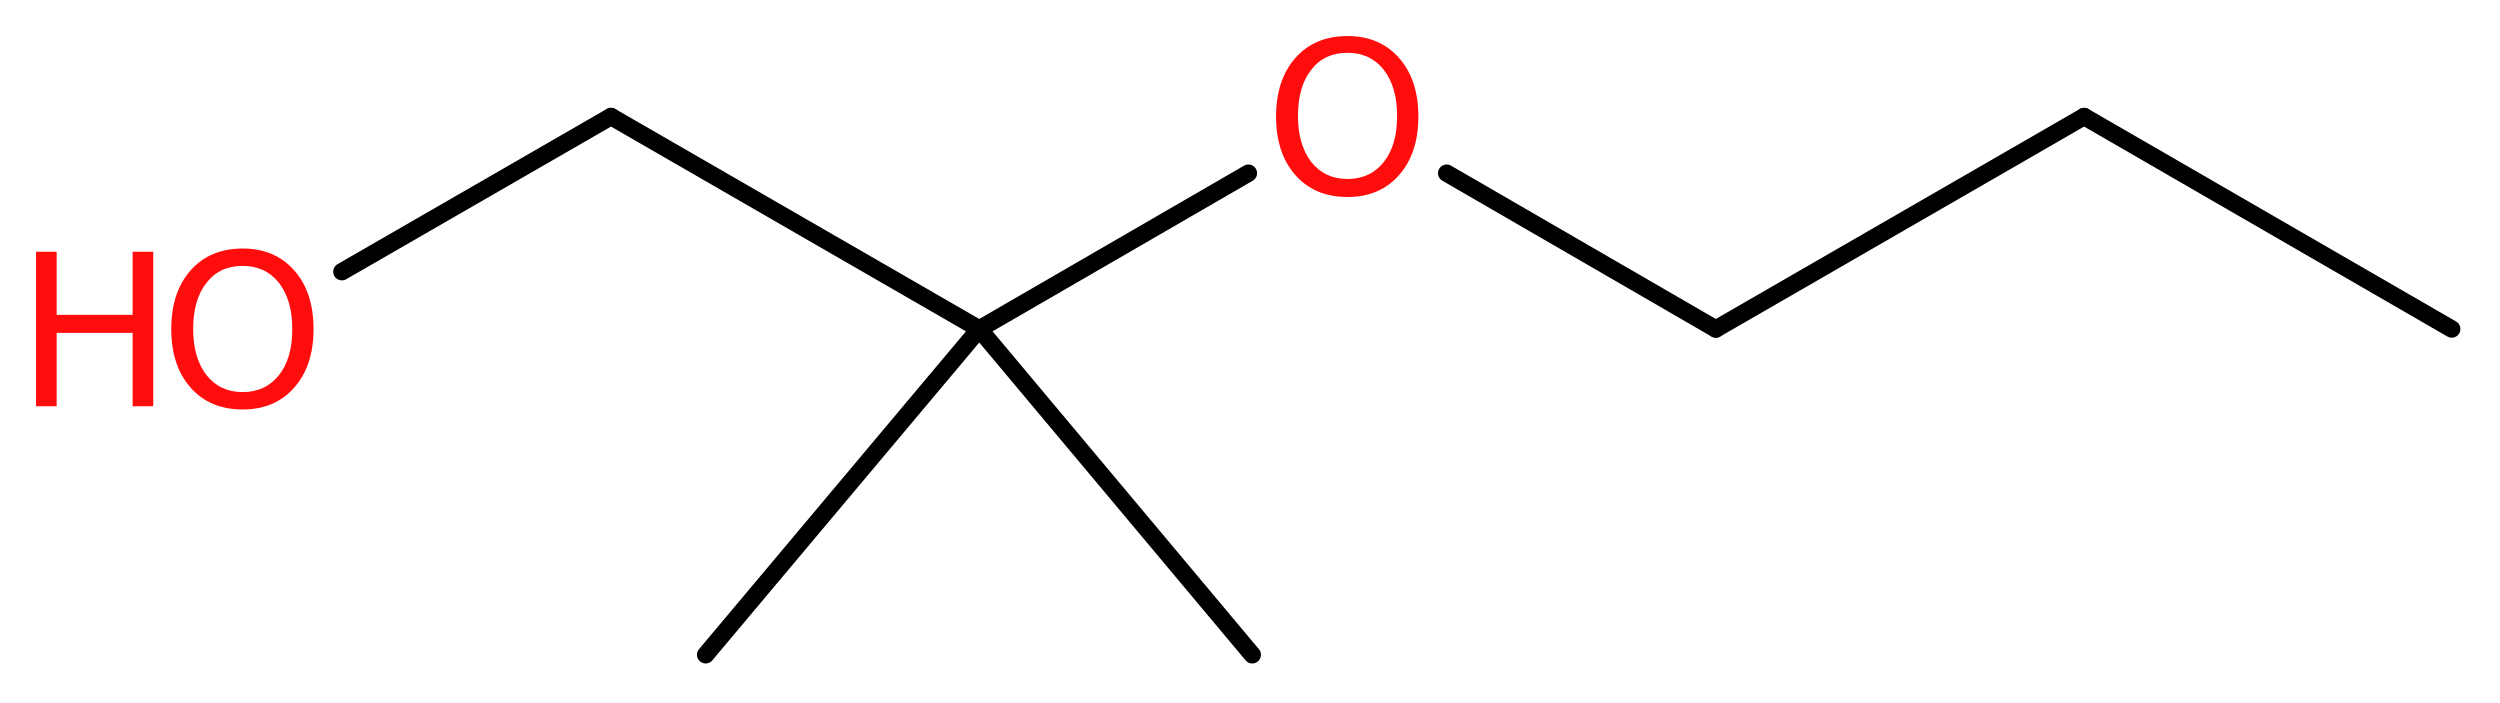
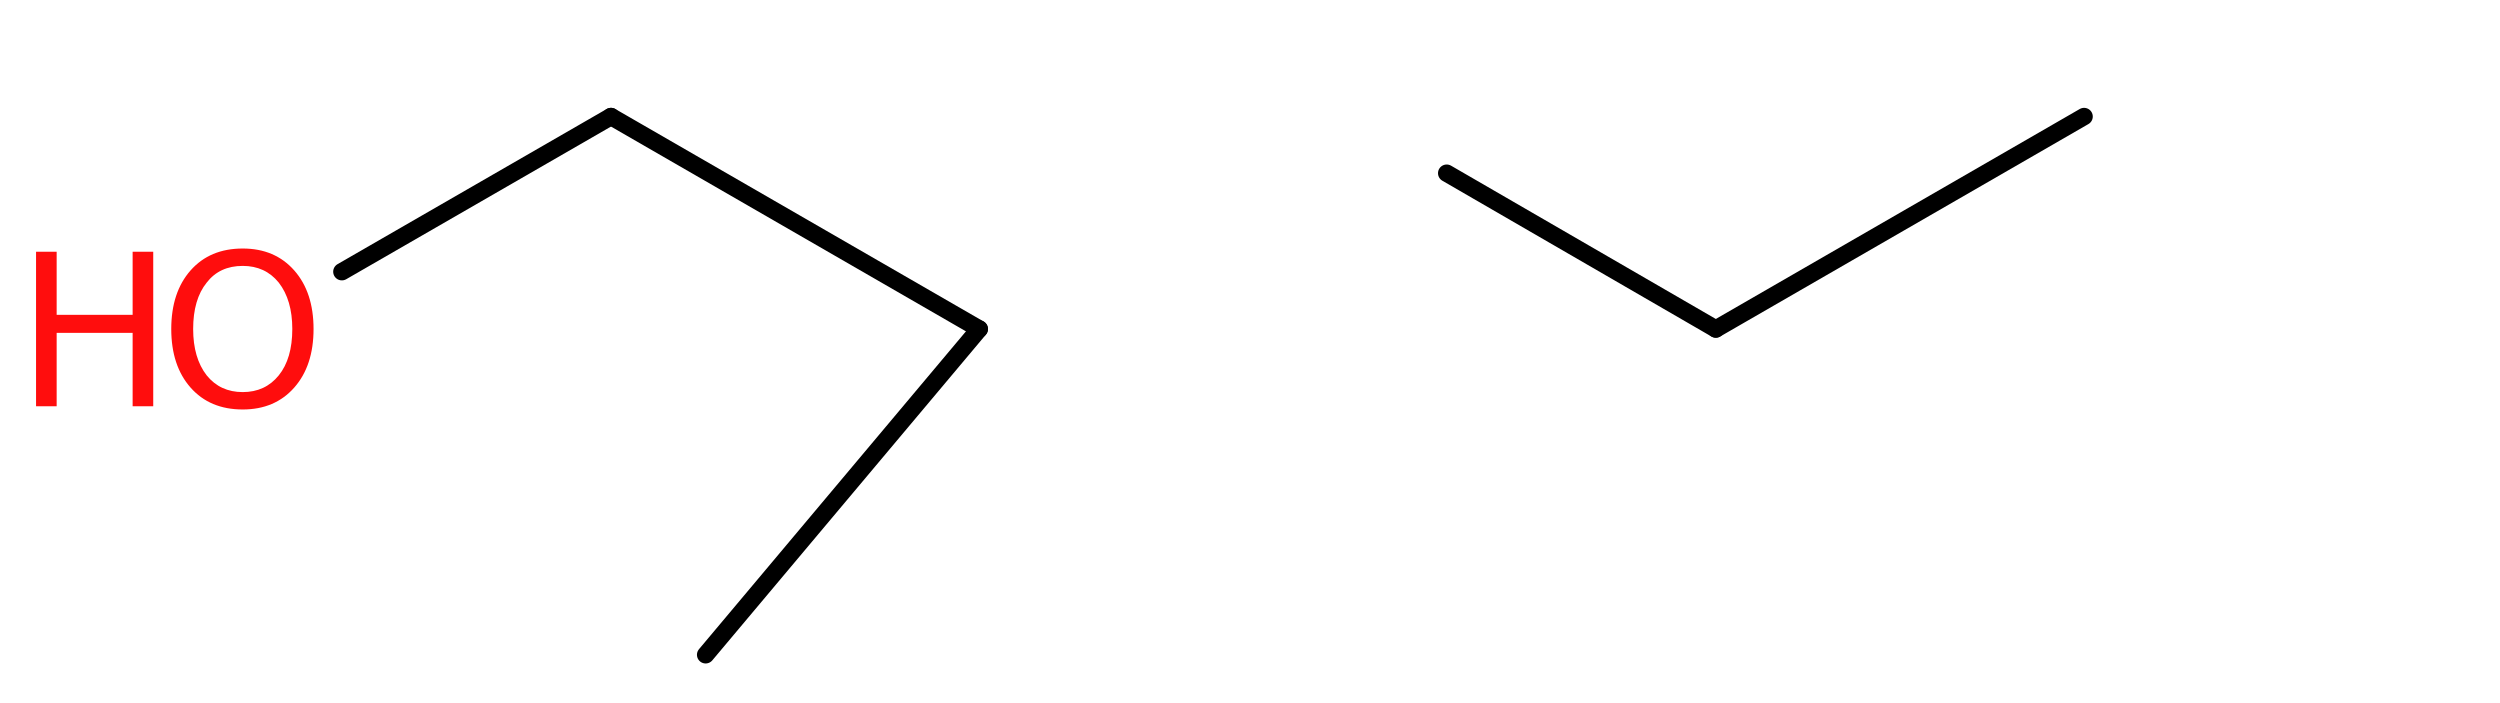
<svg xmlns="http://www.w3.org/2000/svg" version="1.2" width="38.83mm" height="10.92mm" viewBox="0 0 38.83 10.92">
  <desc>Generated by the Chemistry Development Kit (http://github.com/cdk)</desc>
  <g stroke-linecap="round" stroke-linejoin="round" stroke="#000000" stroke-width=".27" fill="#FF0D0D">
-     <rect x=".0" y=".0" width="39.0" height="11.0" fill="#FFFFFF" stroke="none" />
    <g id="mol1" class="mol">
-       <line id="mol1bnd1" class="bond" x1="38.08" y1="5.11" x2="32.37" y2="1.81" />
      <line id="mol1bnd2" class="bond" x1="32.37" y1="1.81" x2="26.65" y2="5.11" />
      <line id="mol1bnd3" class="bond" x1="26.65" y1="5.11" x2="22.47" y2="2.69" />
-       <line id="mol1bnd4" class="bond" x1="19.39" y1="2.69" x2="15.21" y2="5.11" />
      <line id="mol1bnd5" class="bond" x1="15.21" y1="5.11" x2="10.96" y2="10.17" />
-       <line id="mol1bnd6" class="bond" x1="15.21" y1="5.11" x2="19.45" y2="10.17" />
      <line id="mol1bnd7" class="bond" x1="15.21" y1="5.11" x2="9.49" y2="1.81" />
      <line id="mol1bnd8" class="bond" x1="9.49" y1="1.81" x2="5.31" y2="4.22" />
-       <path id="mol1atm4" class="atom" d="M20.93 .82q-.36 .0 -.56 .26q-.21 .26 -.21 .72q.0 .45 .21 .72q.21 .26 .56 .26q.35 .0 .56 -.26q.21 -.26 .21 -.72q.0 -.45 -.21 -.72q-.21 -.26 -.56 -.26zM20.93 .56q.5 .0 .8 .34q.3 .34 .3 .91q.0 .57 -.3 .91q-.3 .34 -.8 .34q-.51 .0 -.81 -.34q-.3 -.34 -.3 -.91q.0 -.57 .3 -.91q.3 -.34 .81 -.34z" stroke="none" />
      <g id="mol1atm9" class="atom">
        <path d="M3.77 4.13q-.36 .0 -.56 .26q-.21 .26 -.21 .72q.0 .45 .21 .72q.21 .26 .56 .26q.35 .0 .56 -.26q.21 -.26 .21 -.72q.0 -.45 -.21 -.72q-.21 -.26 -.56 -.26zM3.77 3.86q.5 .0 .8 .34q.3 .34 .3 .91q.0 .57 -.3 .91q-.3 .34 -.8 .34q-.51 .0 -.81 -.34q-.3 -.34 -.3 -.91q.0 -.57 .3 -.91q.3 -.34 .81 -.34z" stroke="none" />
        <path d="M.56 3.91h.32v.98h1.18v-.98h.32v2.4h-.32v-1.14h-1.18v1.14h-.32v-2.4z" stroke="none" />
      </g>
    </g>
  </g>
</svg>